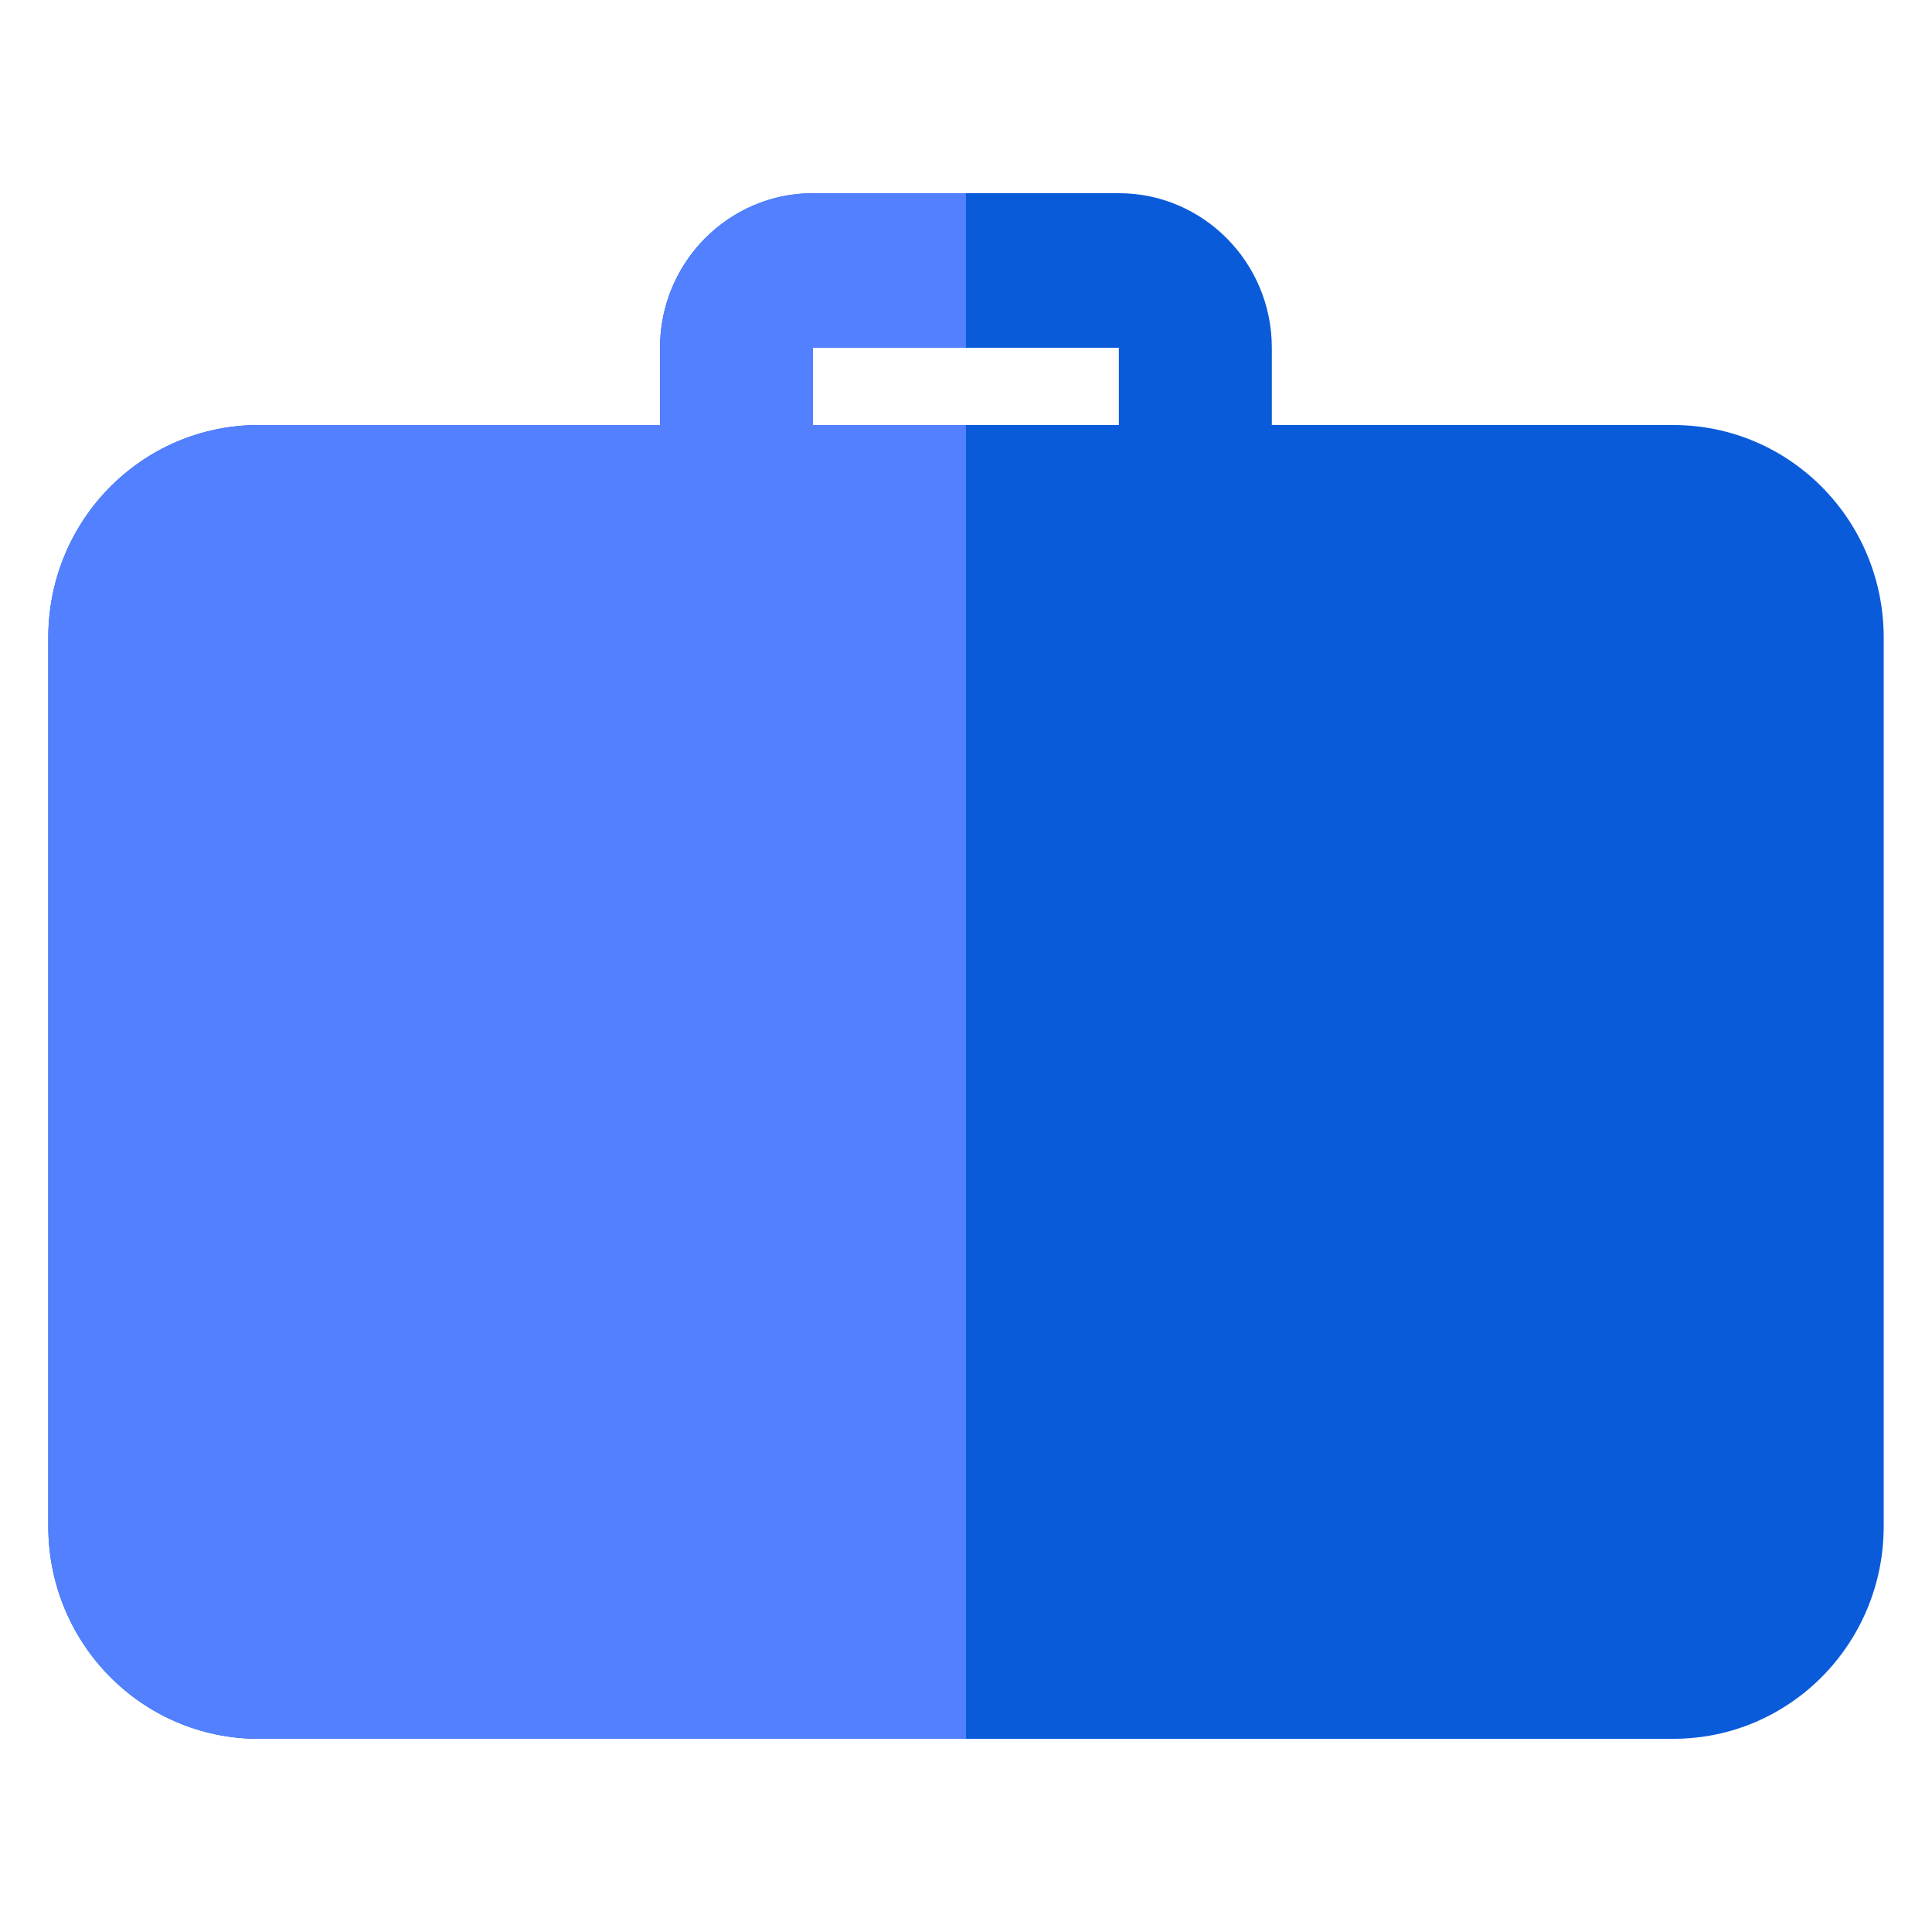
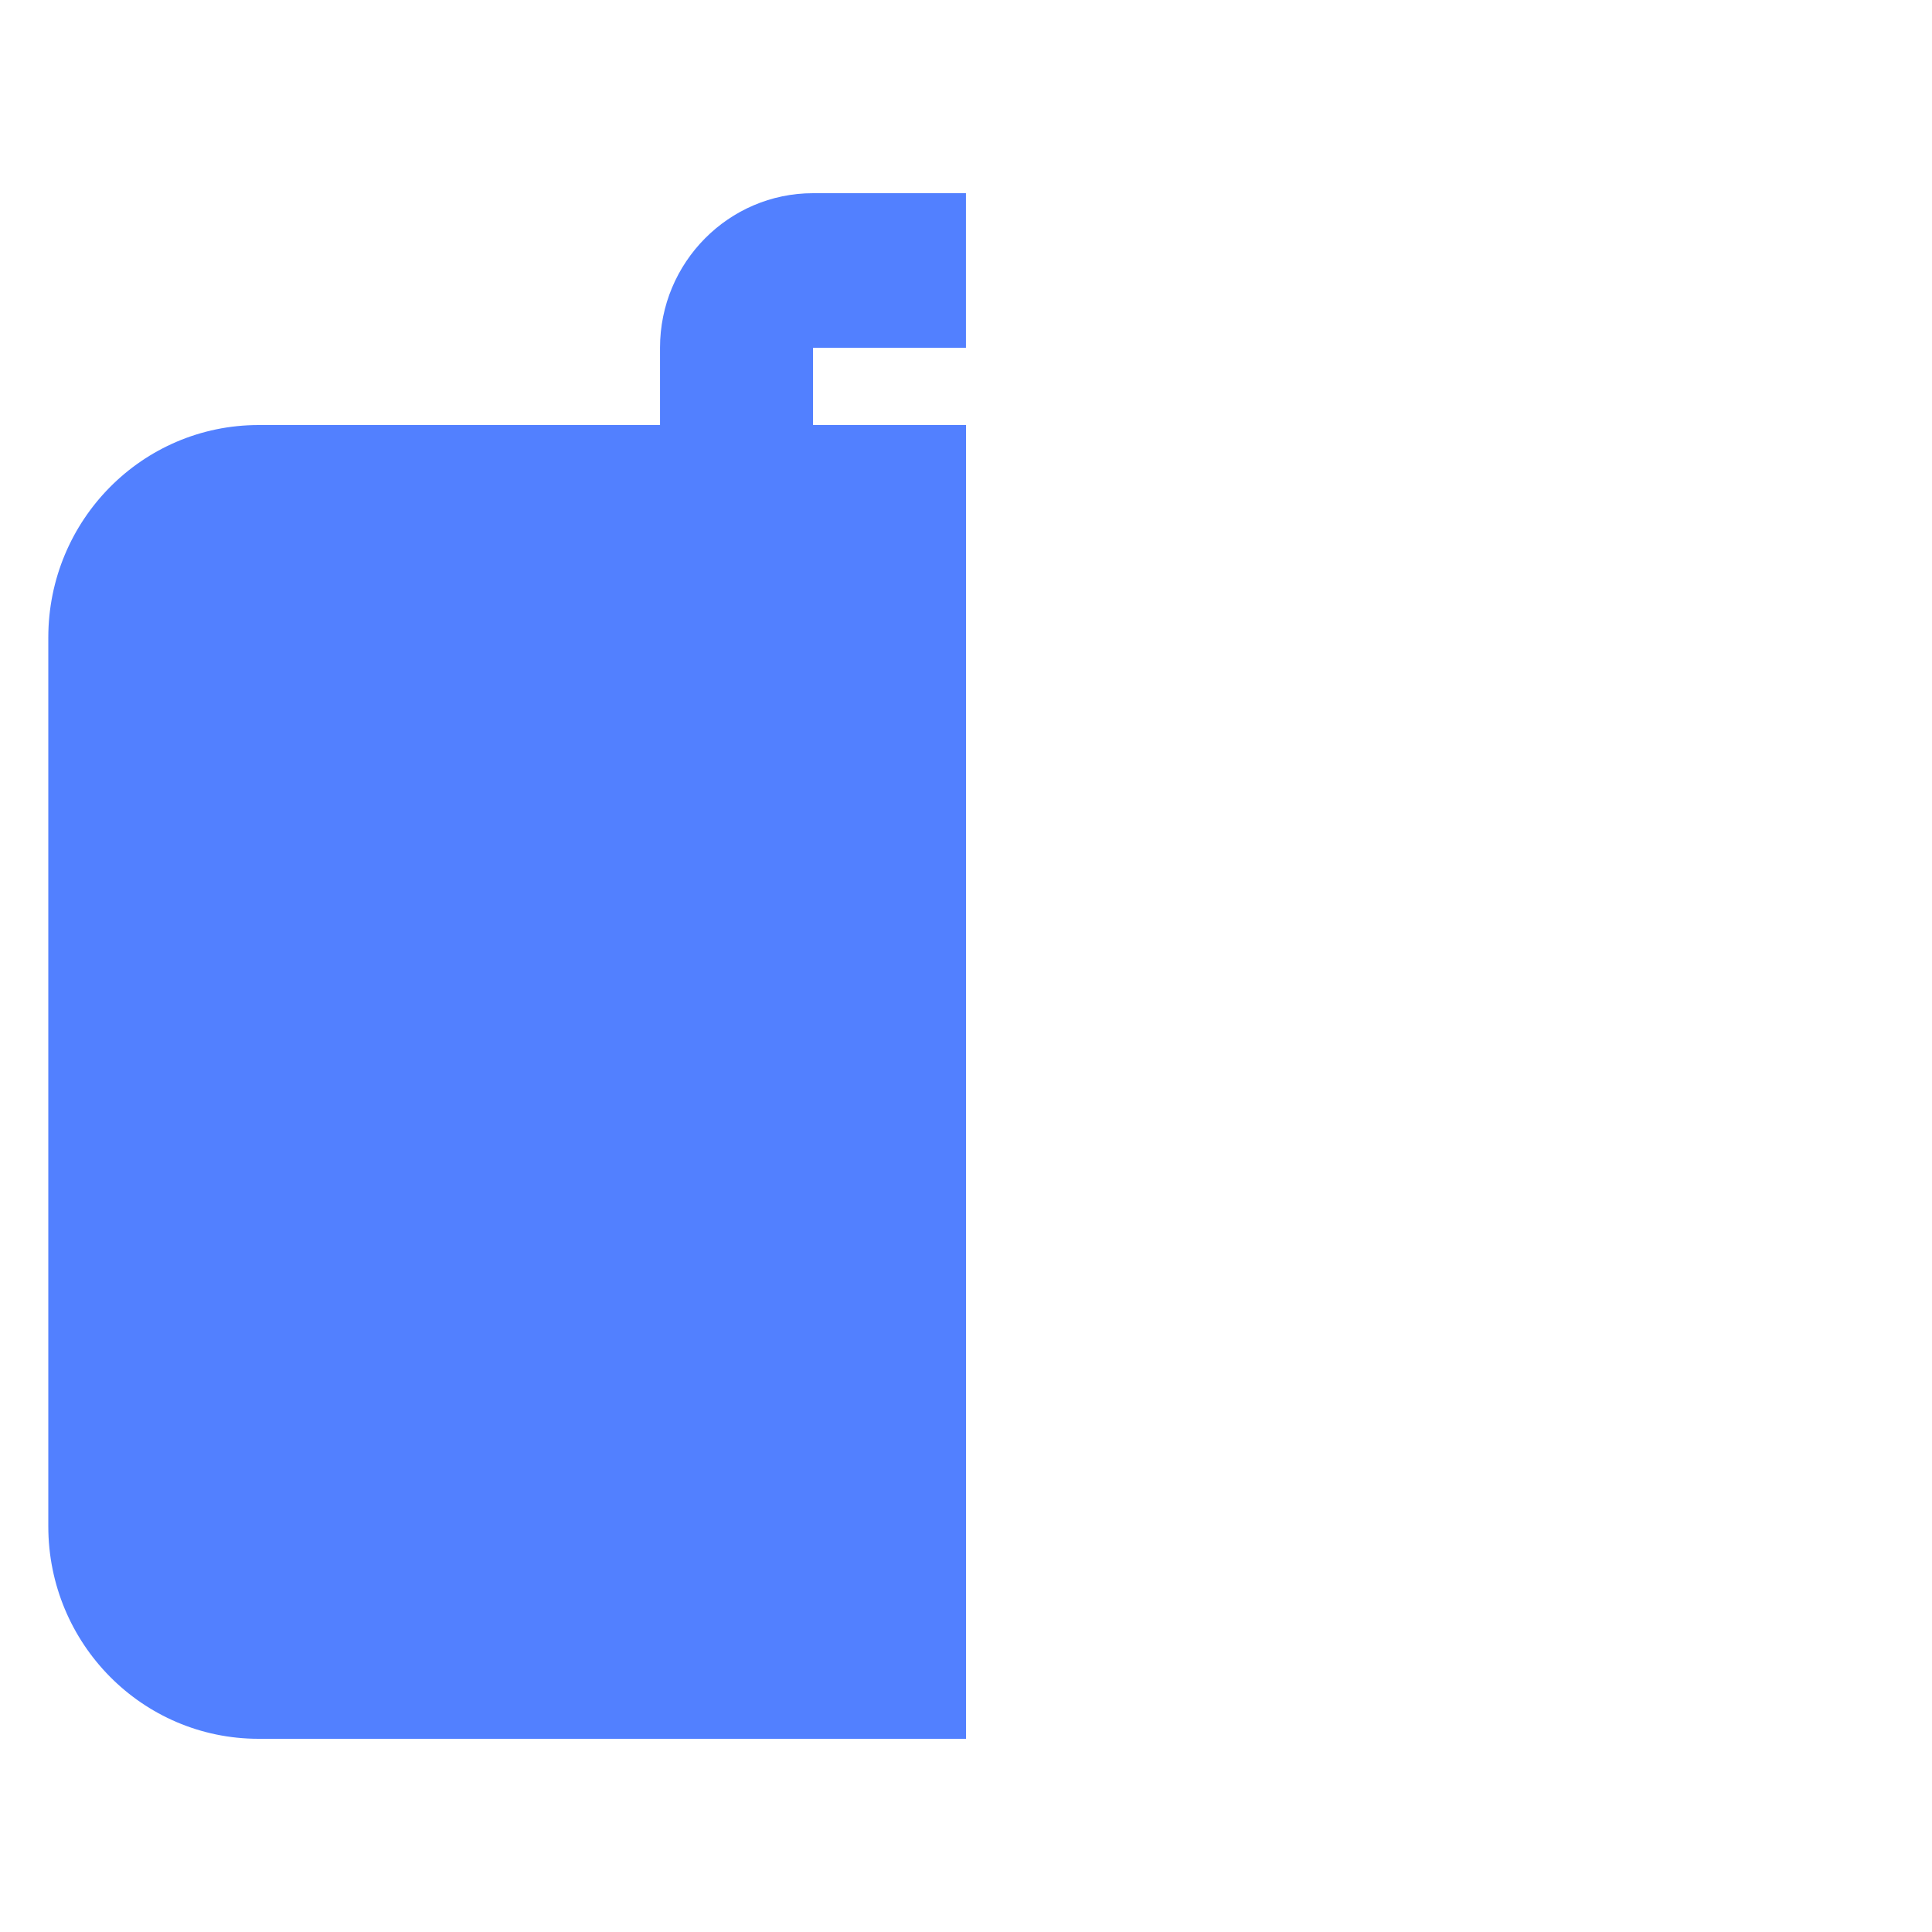
<svg xmlns="http://www.w3.org/2000/svg" width="40" height="40" fill="none">
  <g fill-rule="evenodd" clip-rule="evenodd">
-     <path d="M26.332 8.8V7.2c0-1.765-1.42-3.2-3.167-3.2h-6.333c-1.746 0-3.167 1.435-3.167 3.2v1.6h-8.31C2.946 8.8 1 10.768 1 13.2v3.664l18.62 6.272.38.064.38-.064L39 16.864V13.2c0-2.432-1.947-4.4-4.354-4.4h-8.314zm-9.5 0h6.333V7.2h-6.333v1.6zm3.548 14.336L20 23.2l-.38-.064L1 16.864V31.6C1 34.032 2.947 36 5.354 36h29.292C37.053 36 39 34.032 39 31.6V16.864l-18.62 6.272z" fill="#0A5BD9" />
    <path d="M19.999 4h-3.167c-1.746 0-3.167 1.435-3.167 3.2v1.6h-8.31C2.946 8.8 1 10.768 1 13.2v3.664l18.62 6.272.38.064V8.8h-3.167V7.2h3.166V4zM1 16.864V31.6C1 34.032 2.947 36 5.354 36H20V23.2l-.38-.064L1 16.864z" fill="#5280FF" />
  </g>
</svg>